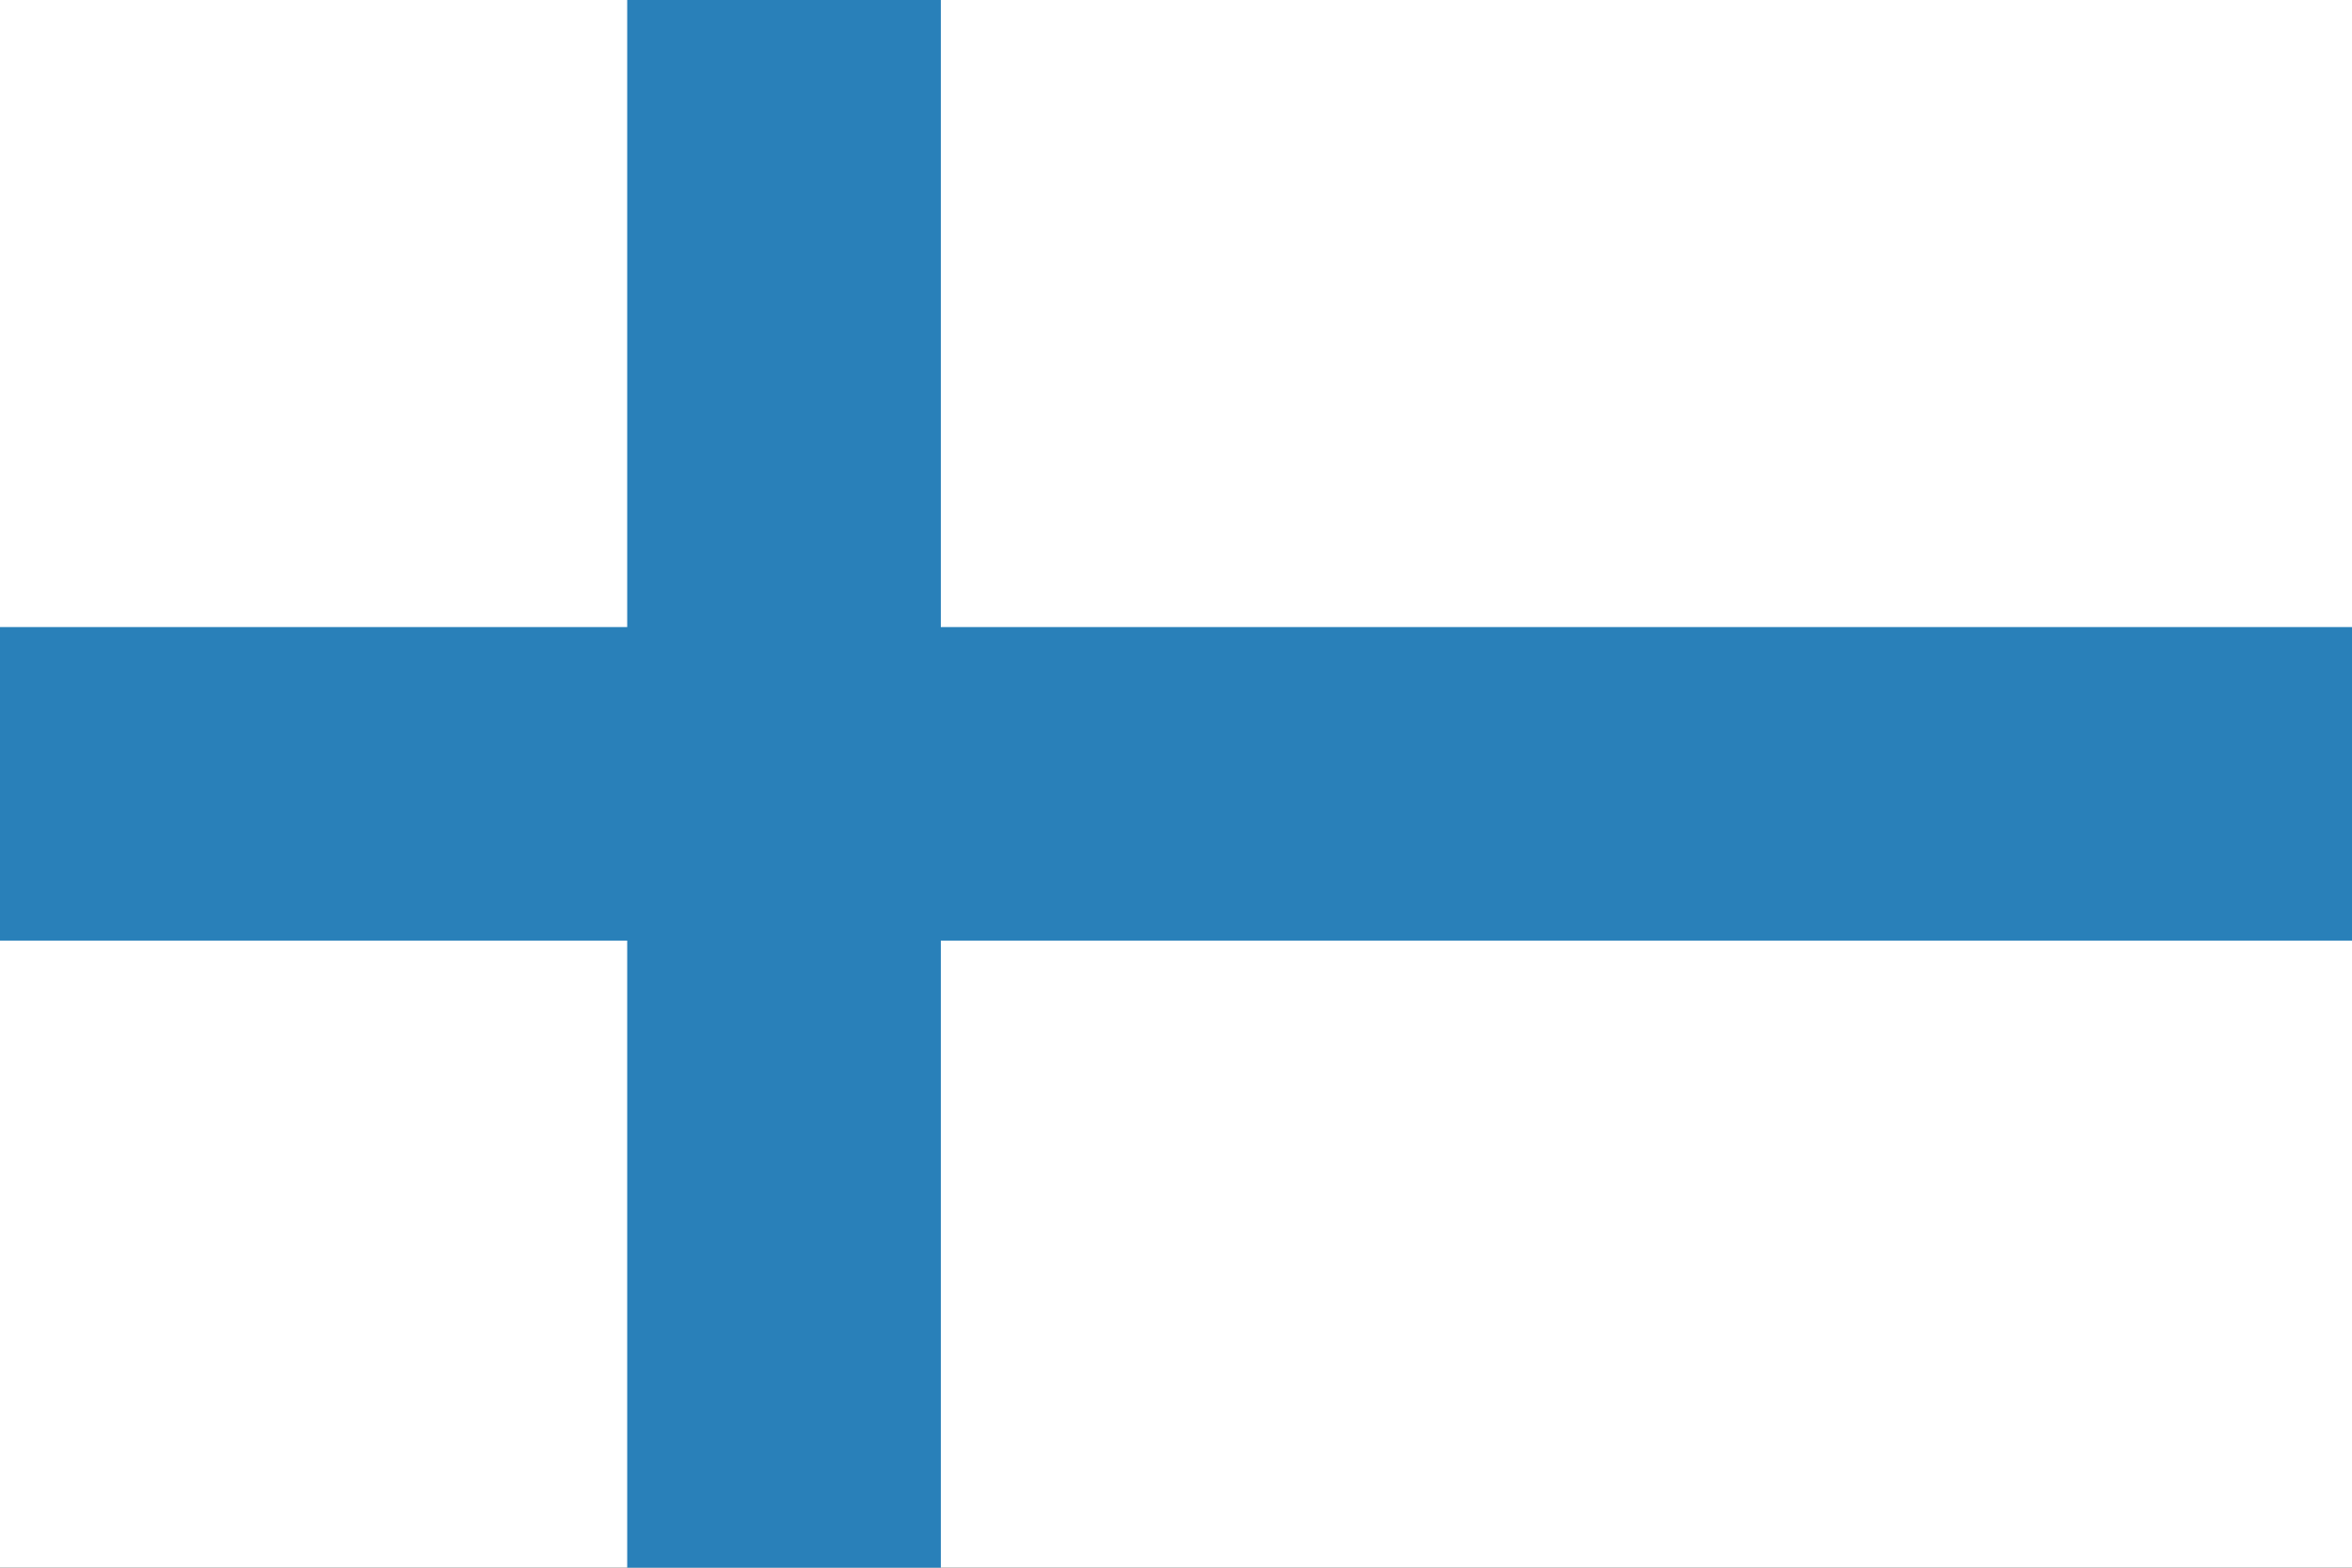
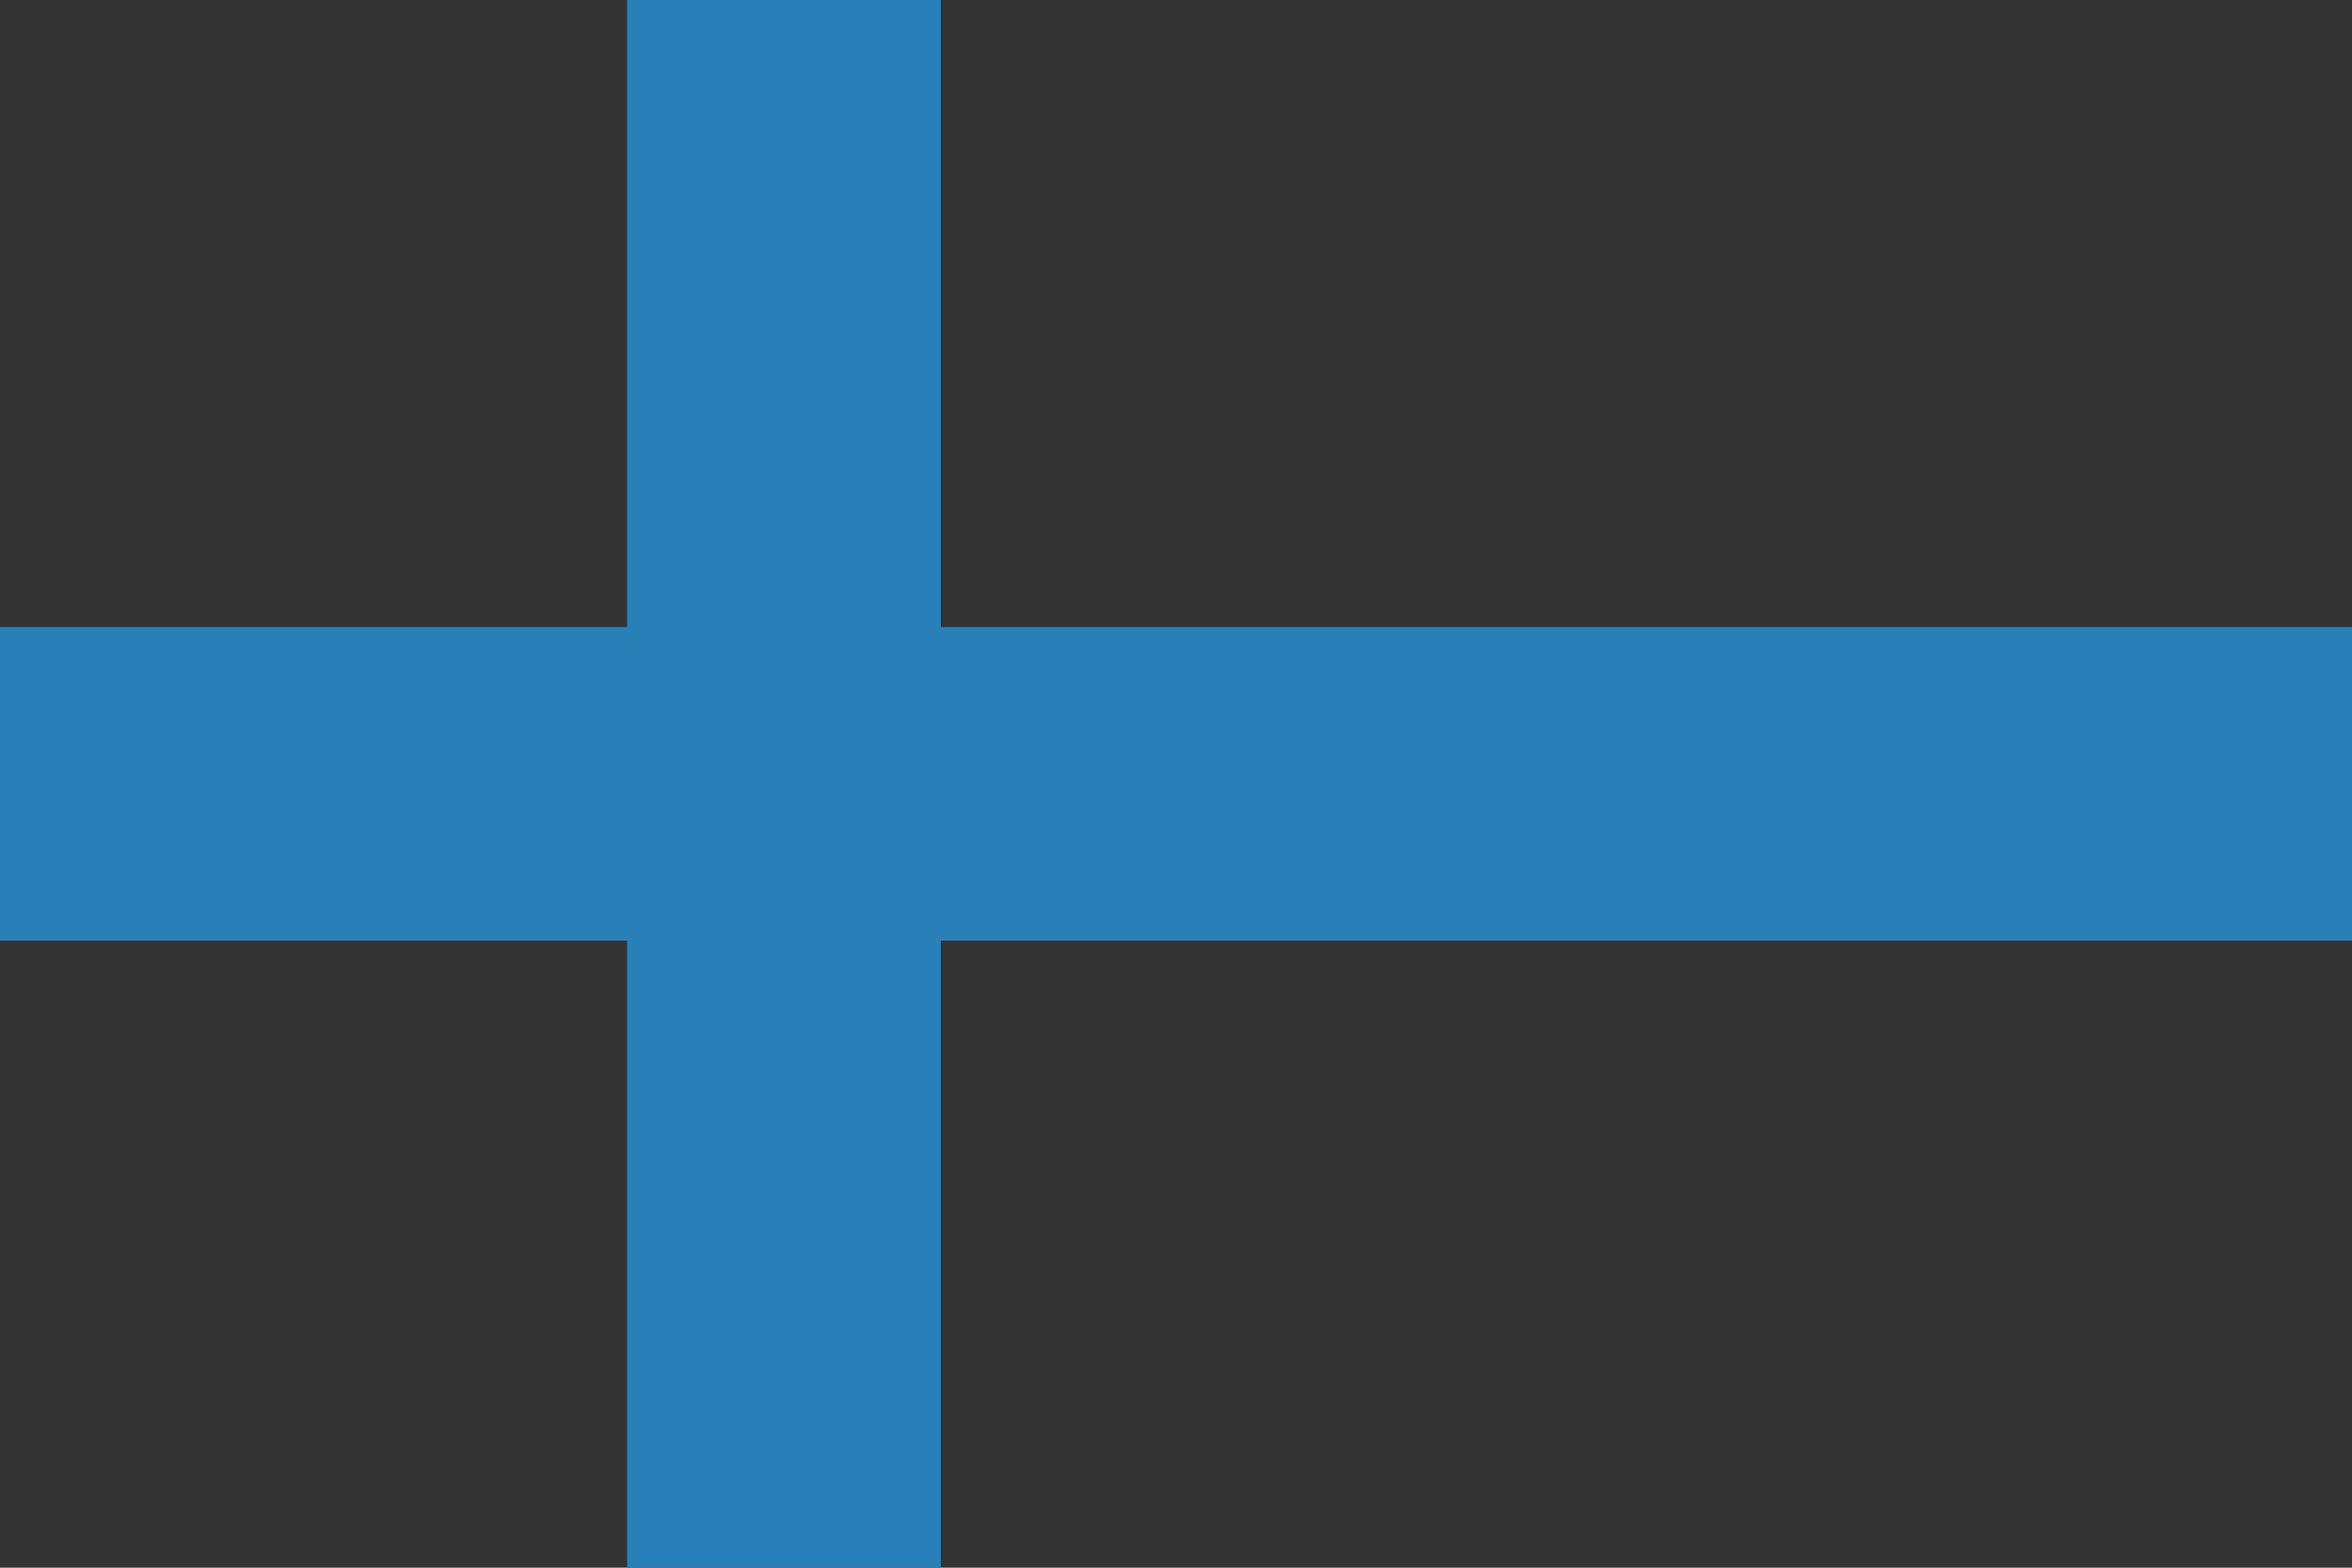
<svg xmlns="http://www.w3.org/2000/svg" width="21" height="14" fill="none">
  <rect width="100%" height="100%" fill="#333333" stroke="none" />
  <g clip-path="url(#a)">
-     <path fill="#fff" d="M0 0h21v14H0z" />
    <path fill="#2980B9" d="M8.4 14H5.6V0h2.8z" />
    <path fill="#2980B9" d="M0 8.4V5.6h21v2.8z" />
  </g>
  <defs>
    <clipPath id="a">
      <path fill="#fff" d="M0 0h21v14H0z" />
    </clipPath>
  </defs>
</svg>